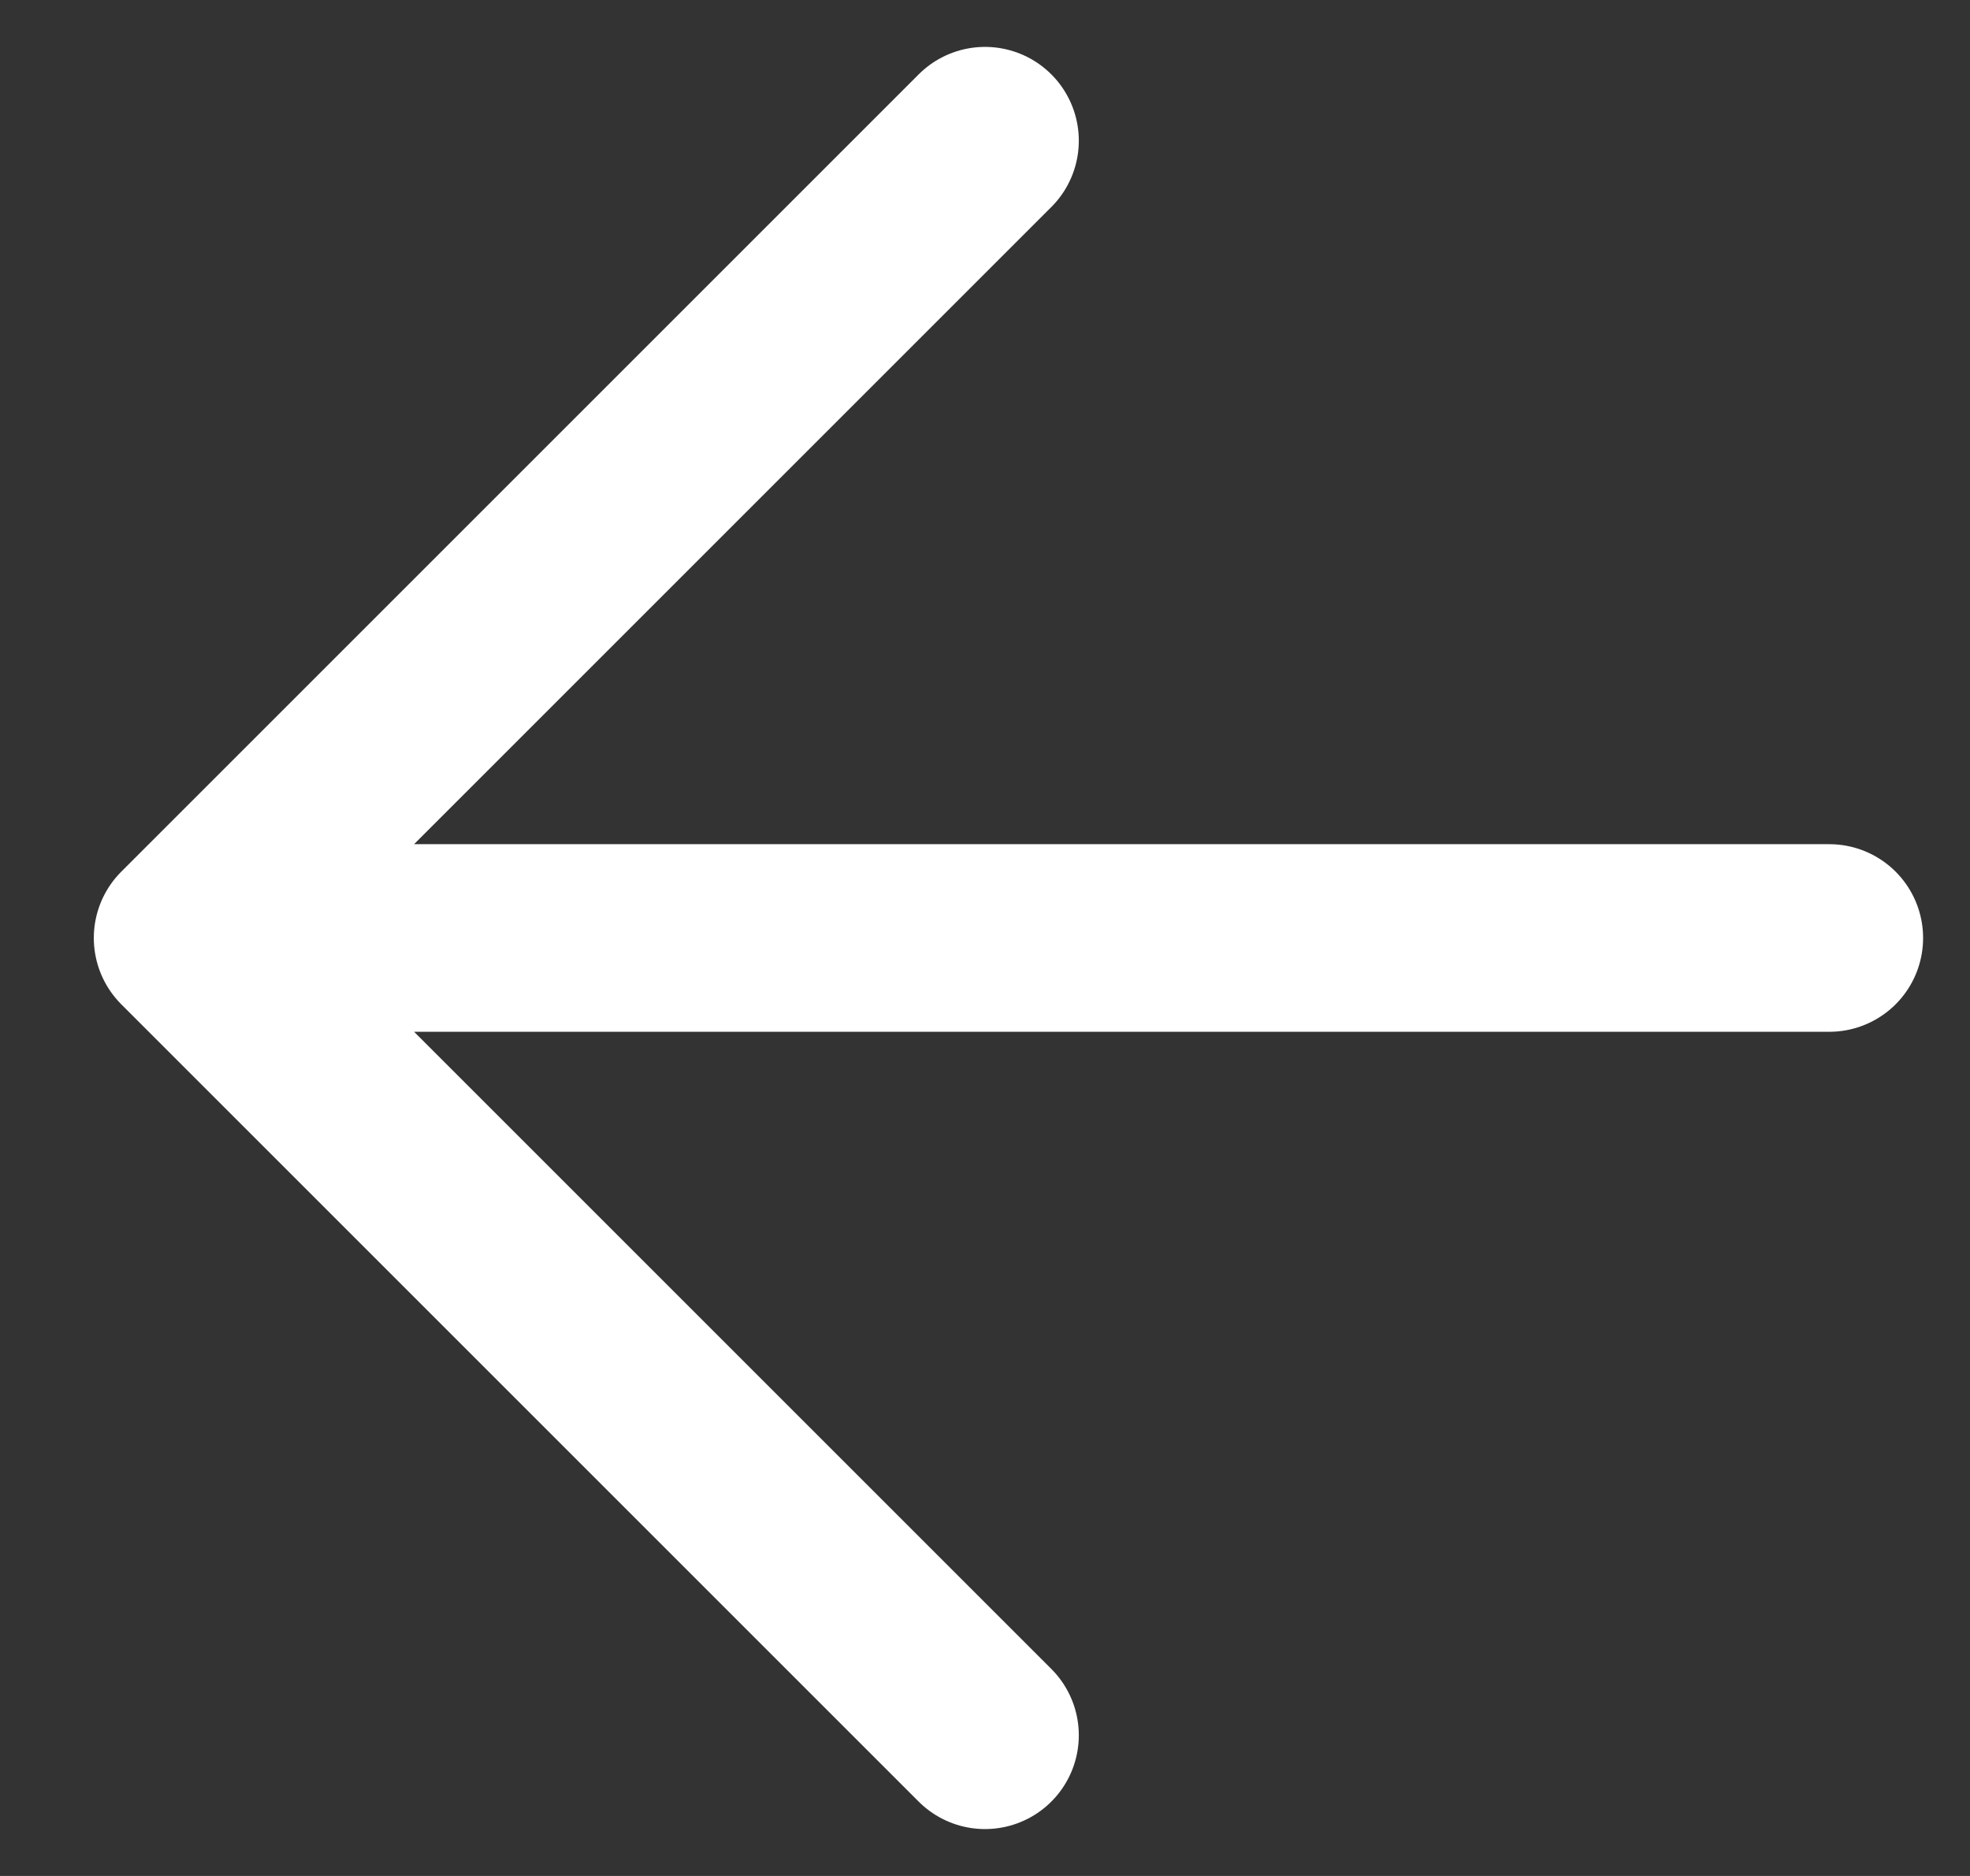
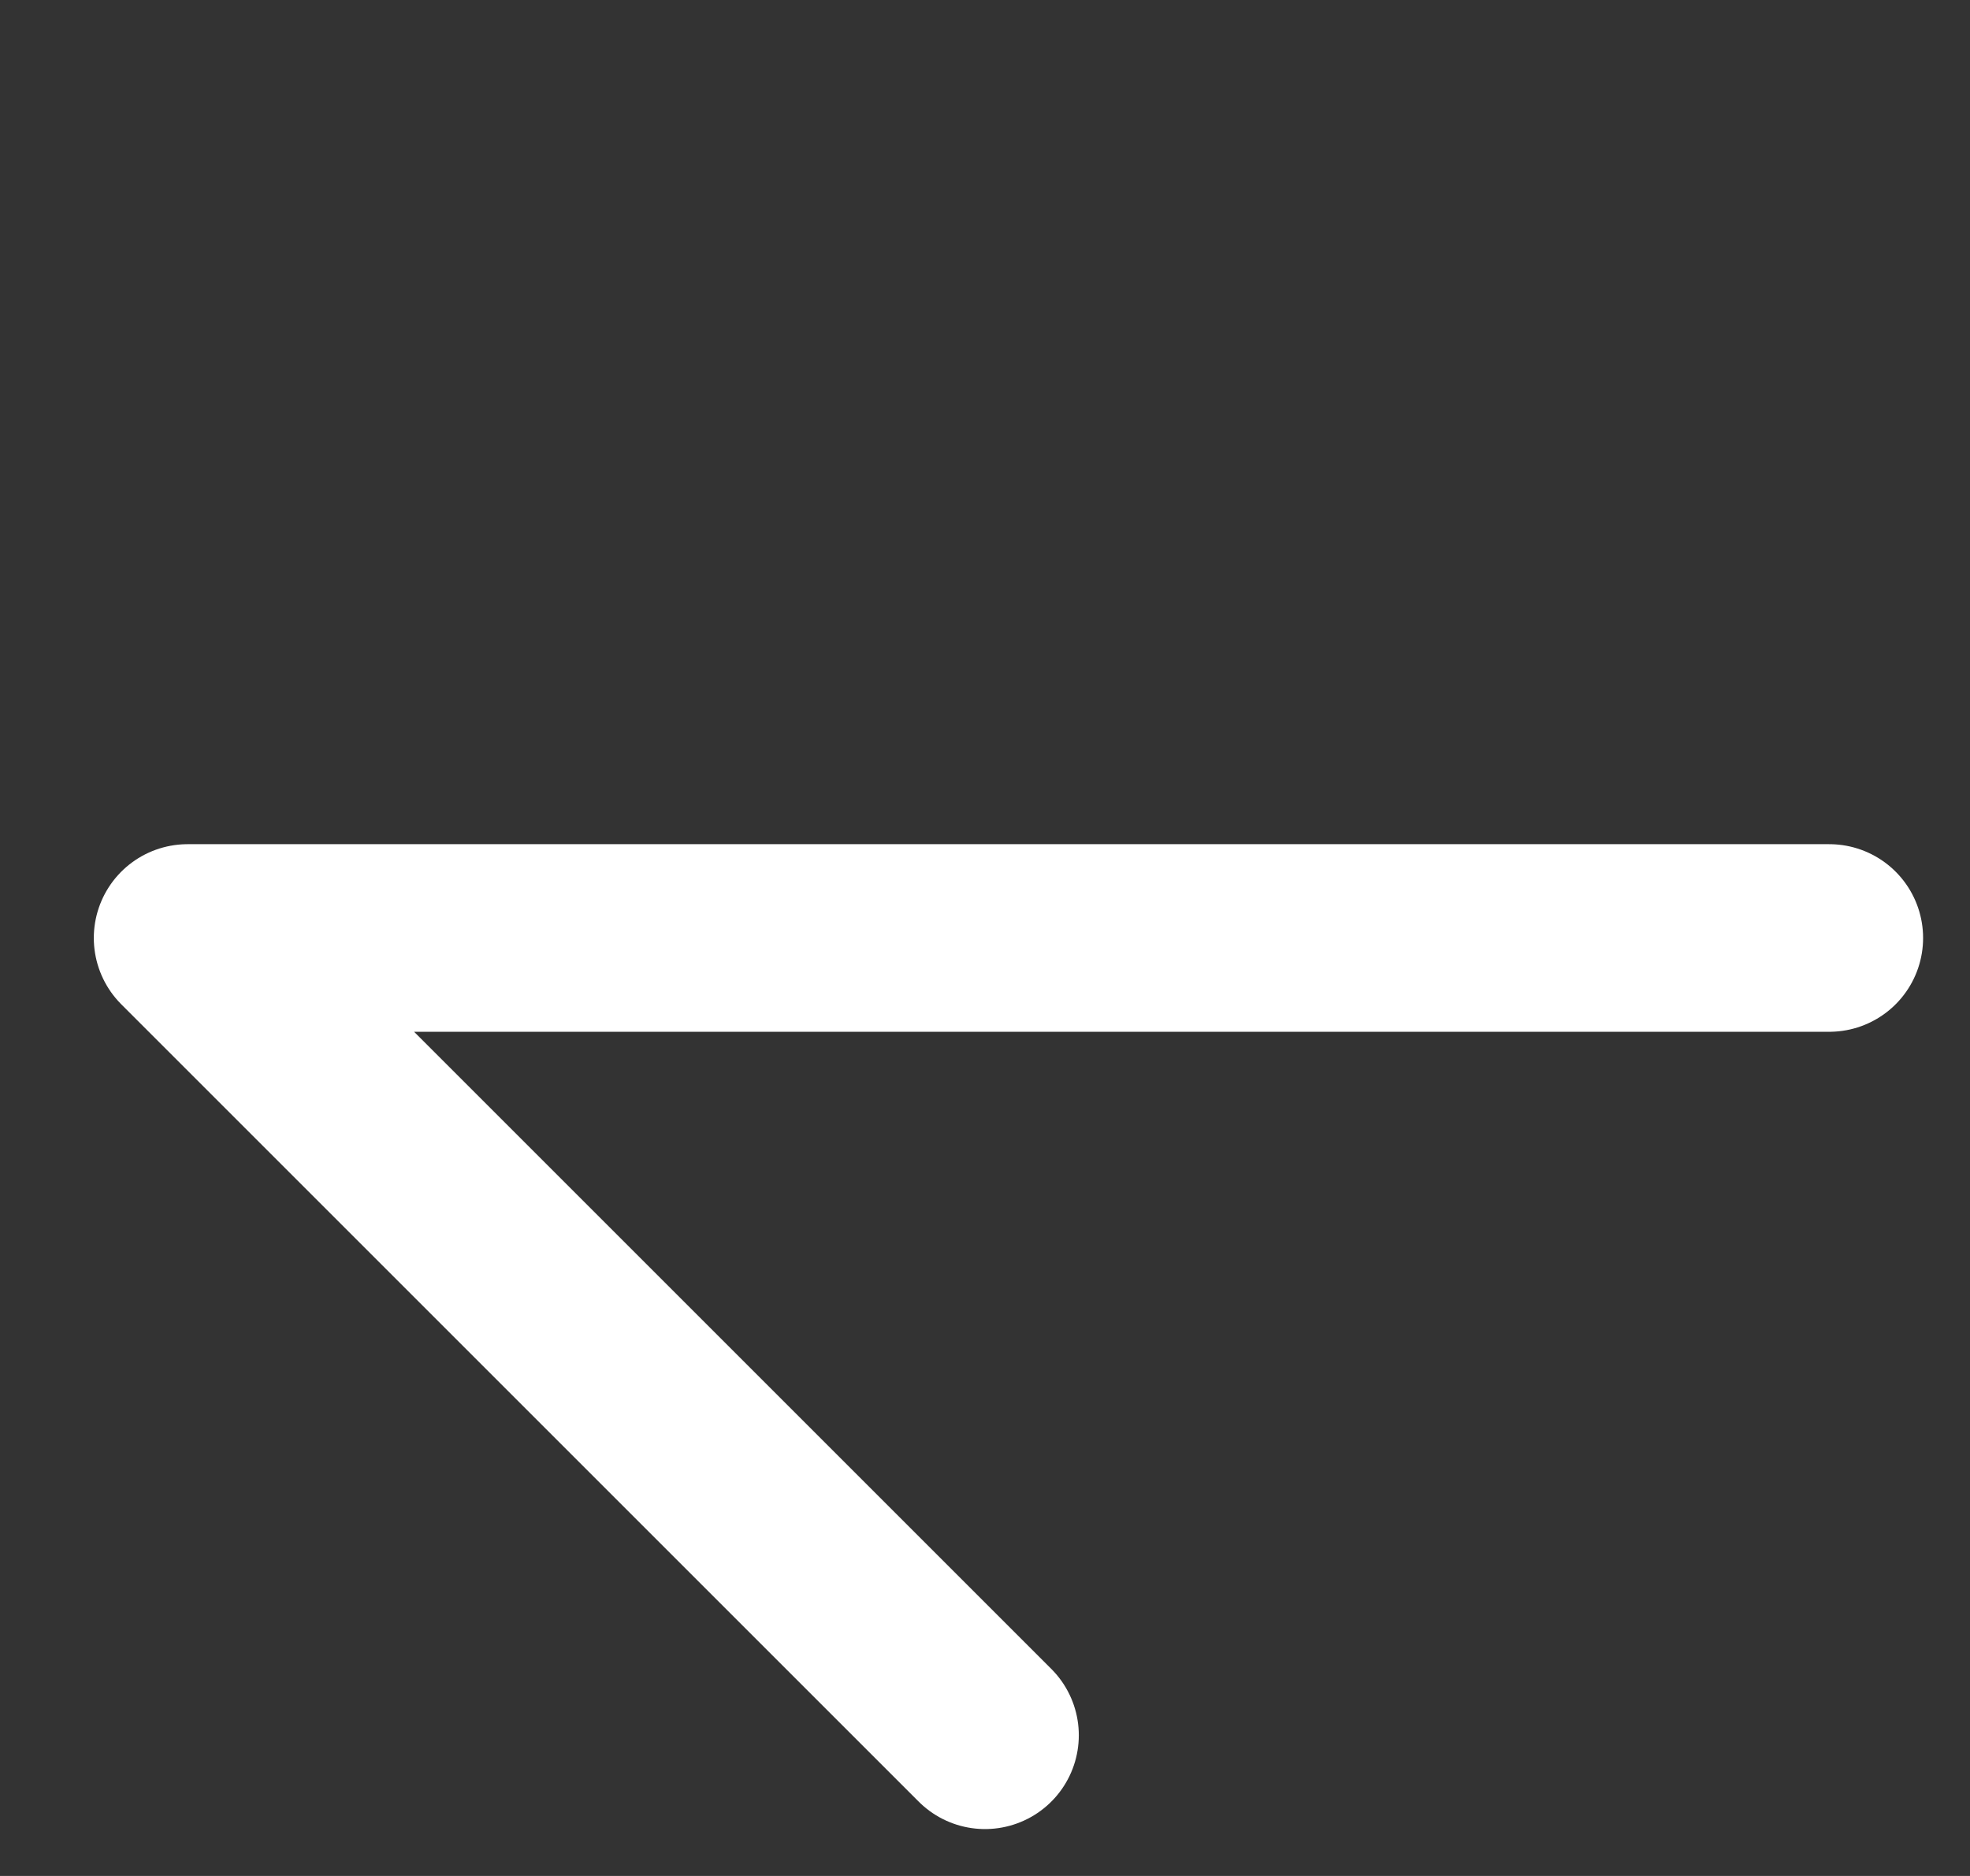
<svg xmlns="http://www.w3.org/2000/svg" width="21" height="20" viewBox="0 0 21 20" fill="none">
  <rect x="0" y="0" width="21" height="20" fill="#333333" stroke="none" />
-   <path d="M19.5 10H2M2 10L10.5 1.5M2 10L10.5 18.5" stroke="white" style="stroke:white;stroke-opacity:1;" stroke-width="2" stroke-linecap="round" stroke-linejoin="round" />
+   <path d="M19.5 10H2M2 10M2 10L10.5 18.5" stroke="white" style="stroke:white;stroke-opacity:1;" stroke-width="2" stroke-linecap="round" stroke-linejoin="round" />
</svg>